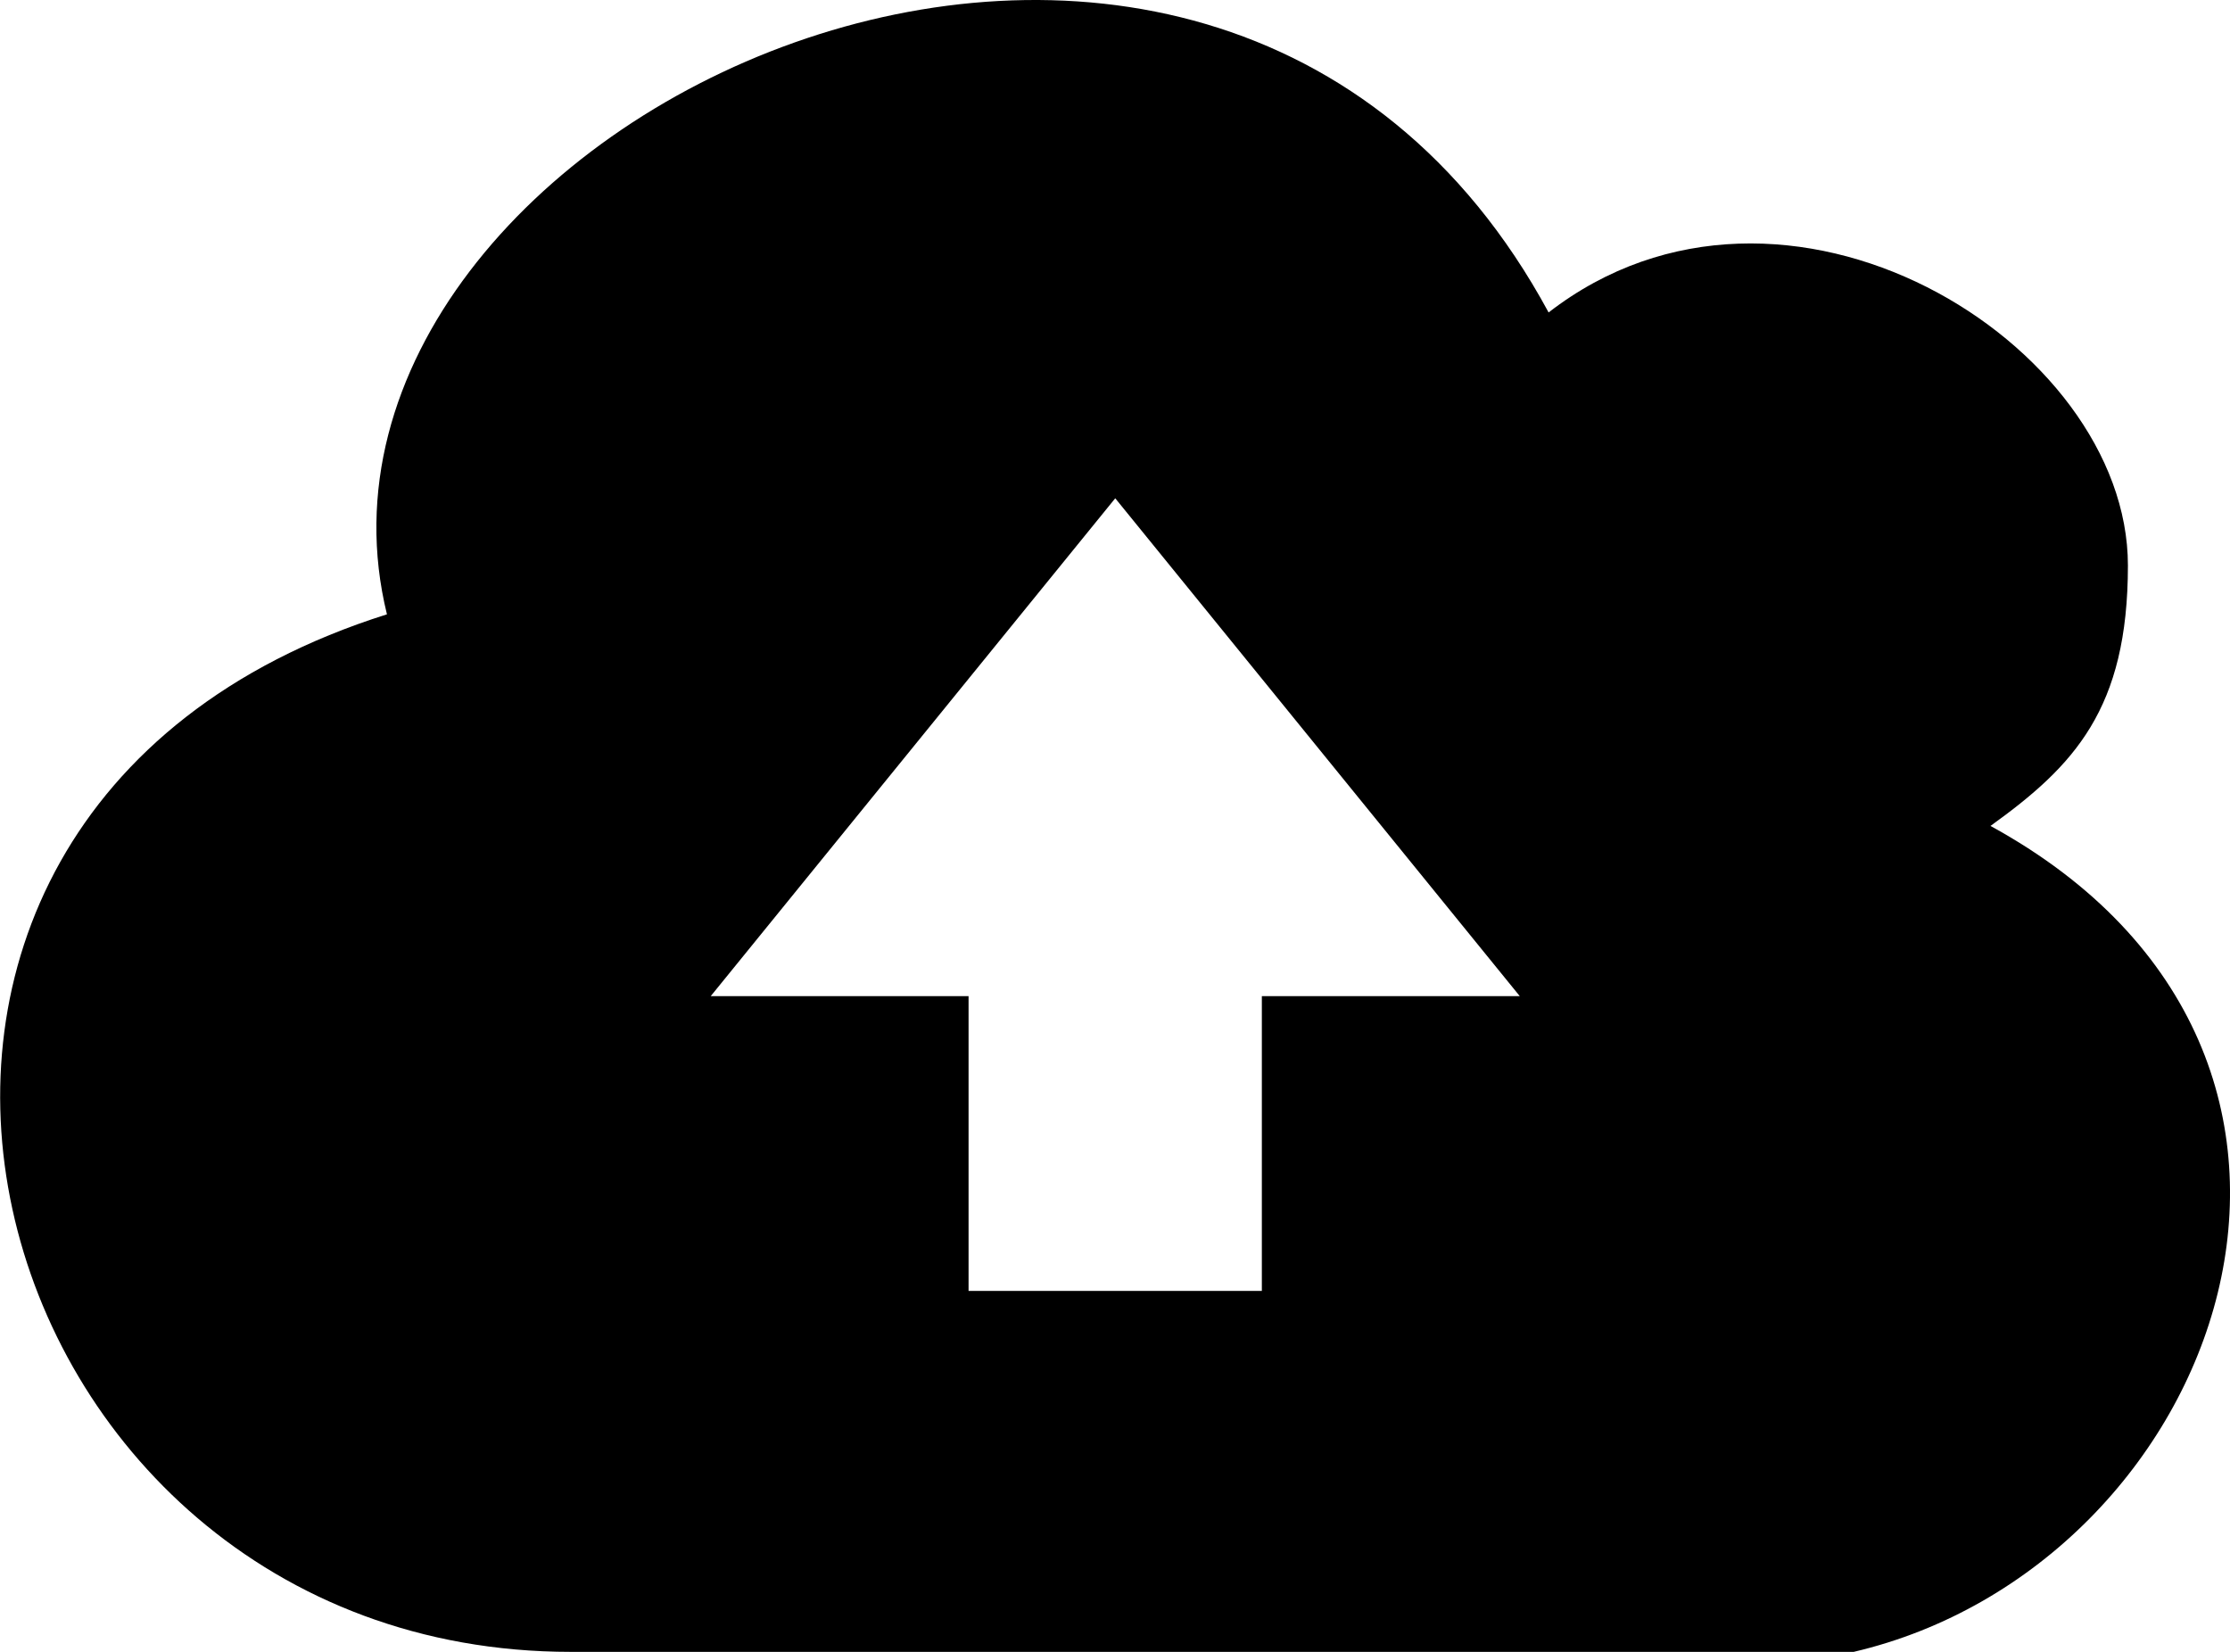
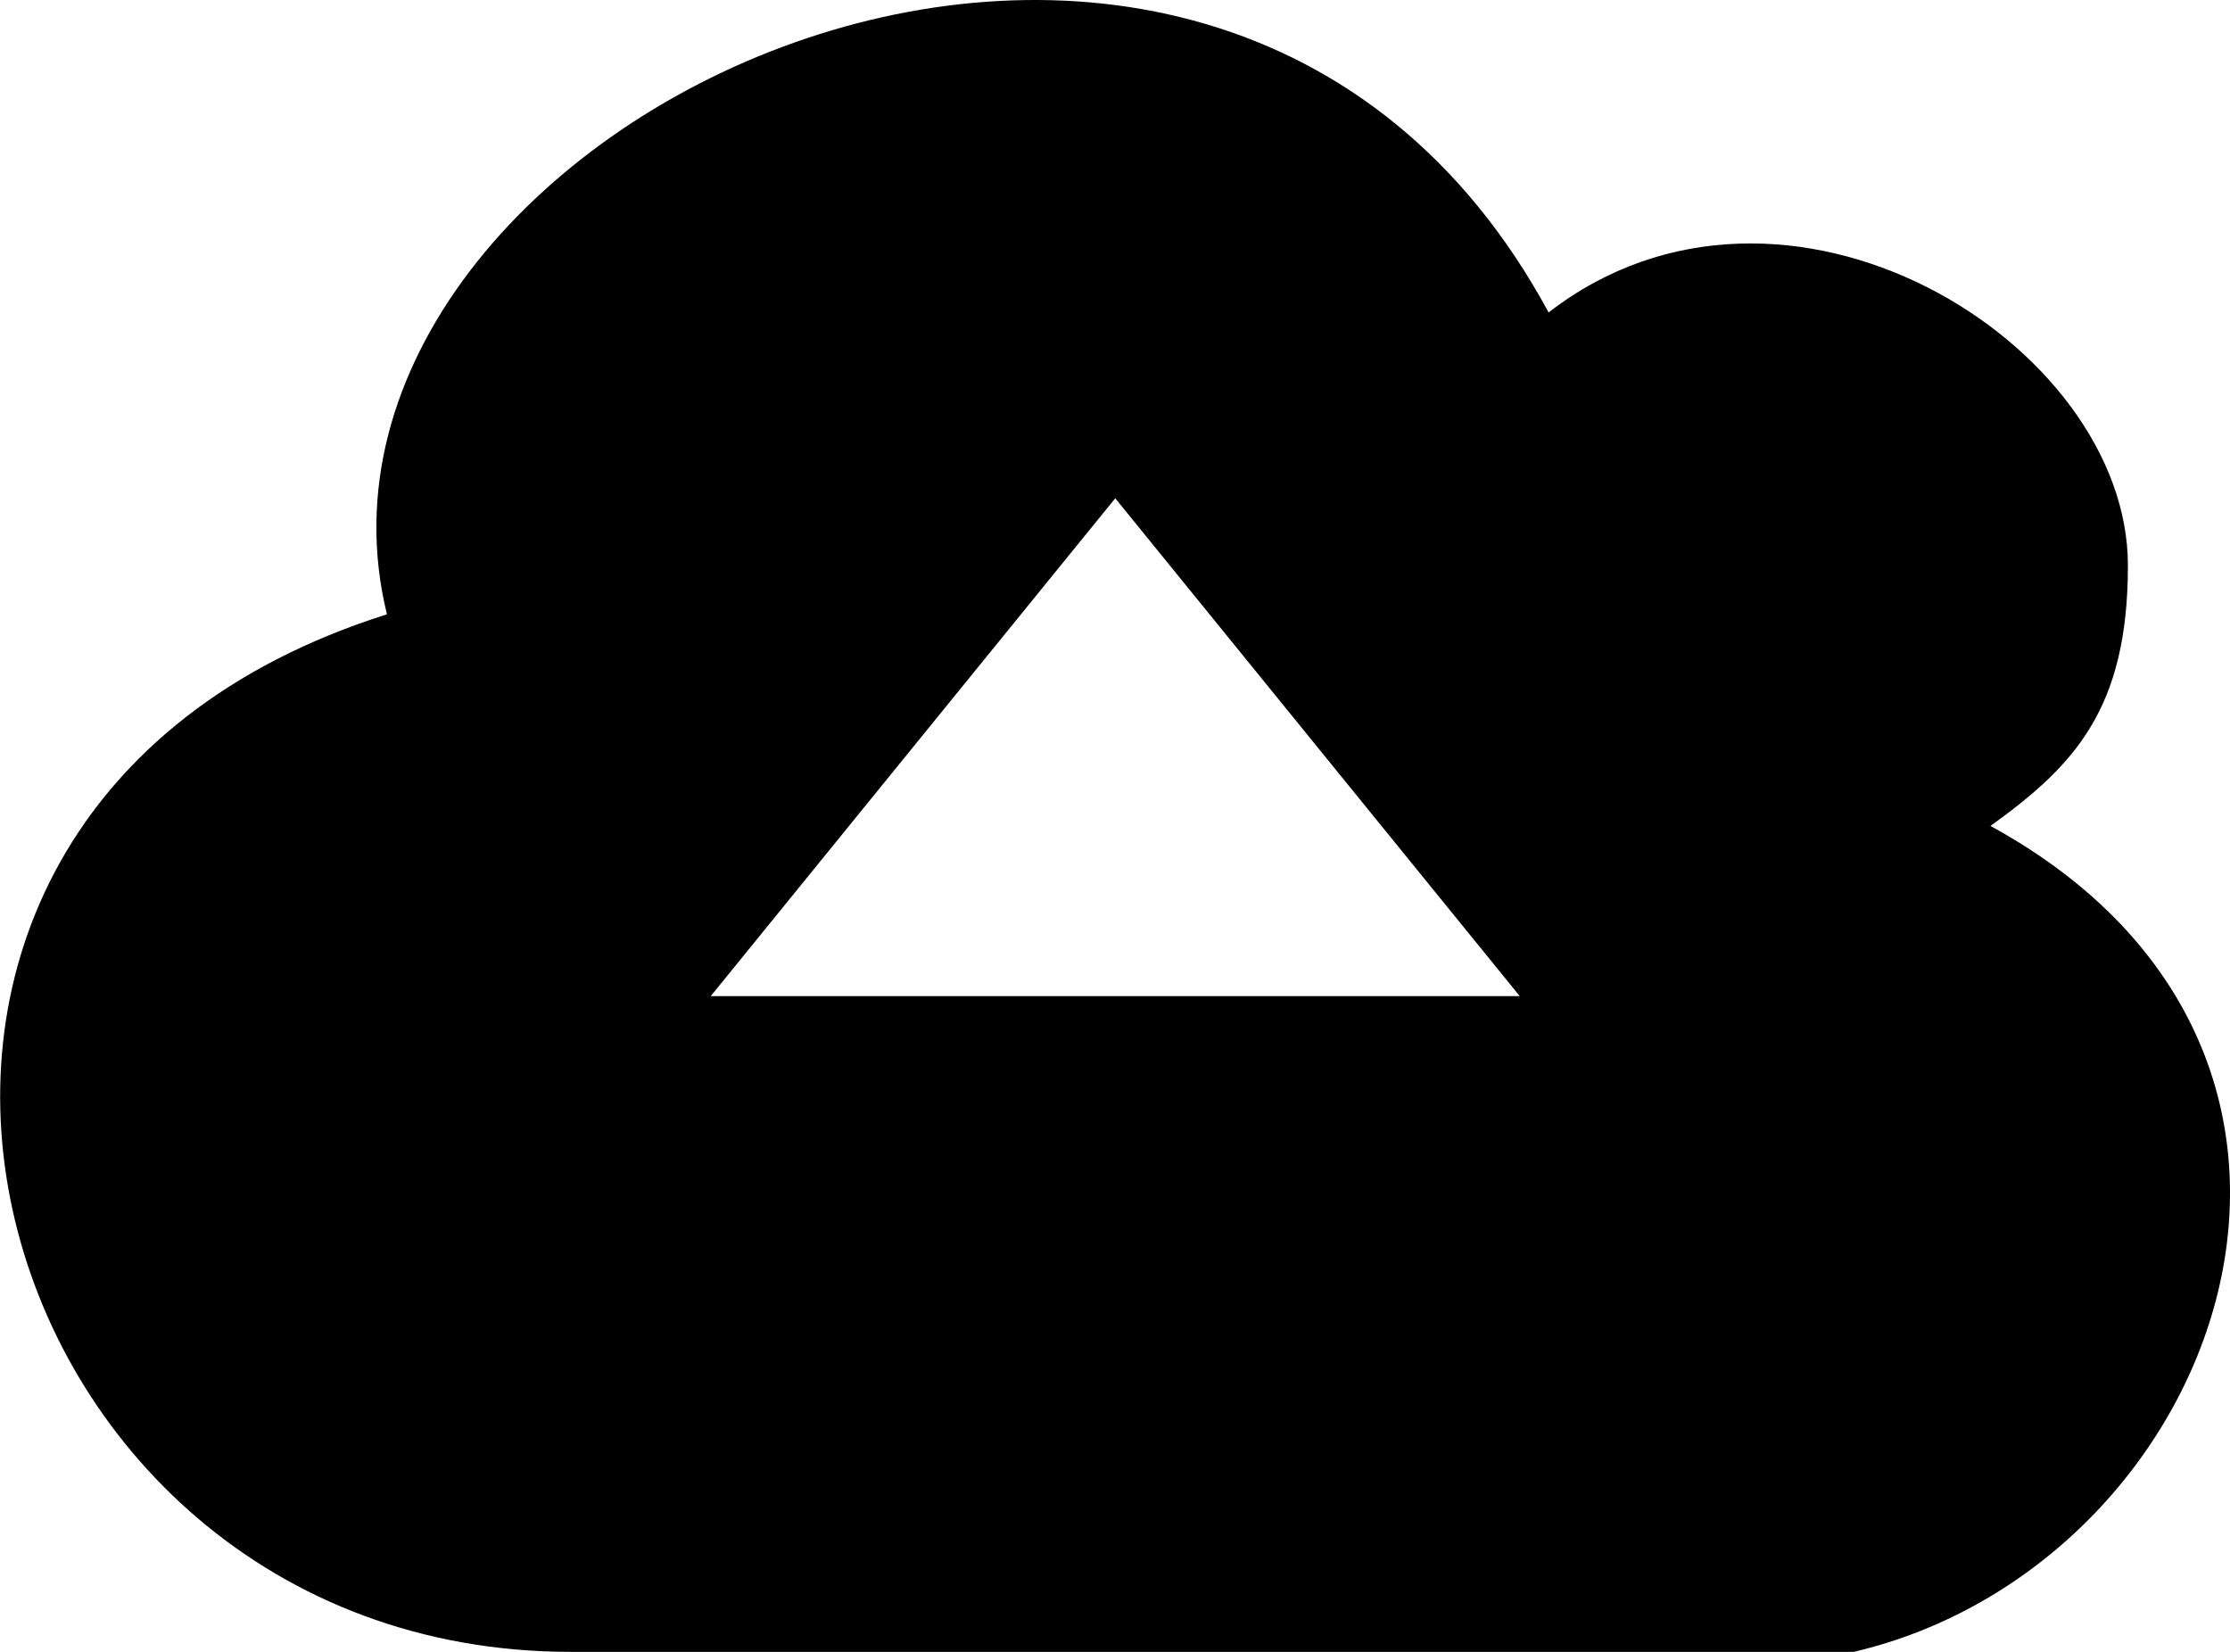
<svg xmlns="http://www.w3.org/2000/svg" width="27" height="20" viewBox="0 0 27 20" fill="none">
-   <path fill-rule="evenodd" clip-rule="evenodd" d="M18.75 3.783C21.604 1.573 25.764 4.149 25.764 6.846C25.764 8.588 25.111 9.272 24.1 10C29.198 12.789 26.891 18.959 22.444 20H6.911C-0.384 20 -3.082 9.888 4.685 7.438C3.228 1.497 14.613 -3.866 18.75 3.783ZM11.727 15.63V12.061H8.605L13.503 6.033L18.401 12.061H15.278V15.63H11.727Z" fill="black" />
+   <path fill-rule="evenodd" clip-rule="evenodd" d="M18.75 3.783C21.604 1.573 25.764 4.149 25.764 6.846C25.764 8.588 25.111 9.272 24.1 10C29.198 12.789 26.891 18.959 22.444 20H6.911C-0.384 20 -3.082 9.888 4.685 7.438C3.228 1.497 14.613 -3.866 18.75 3.783ZM11.727 15.63V12.061H8.605L13.503 6.033L18.401 12.061H15.278H11.727Z" fill="black" />
</svg>